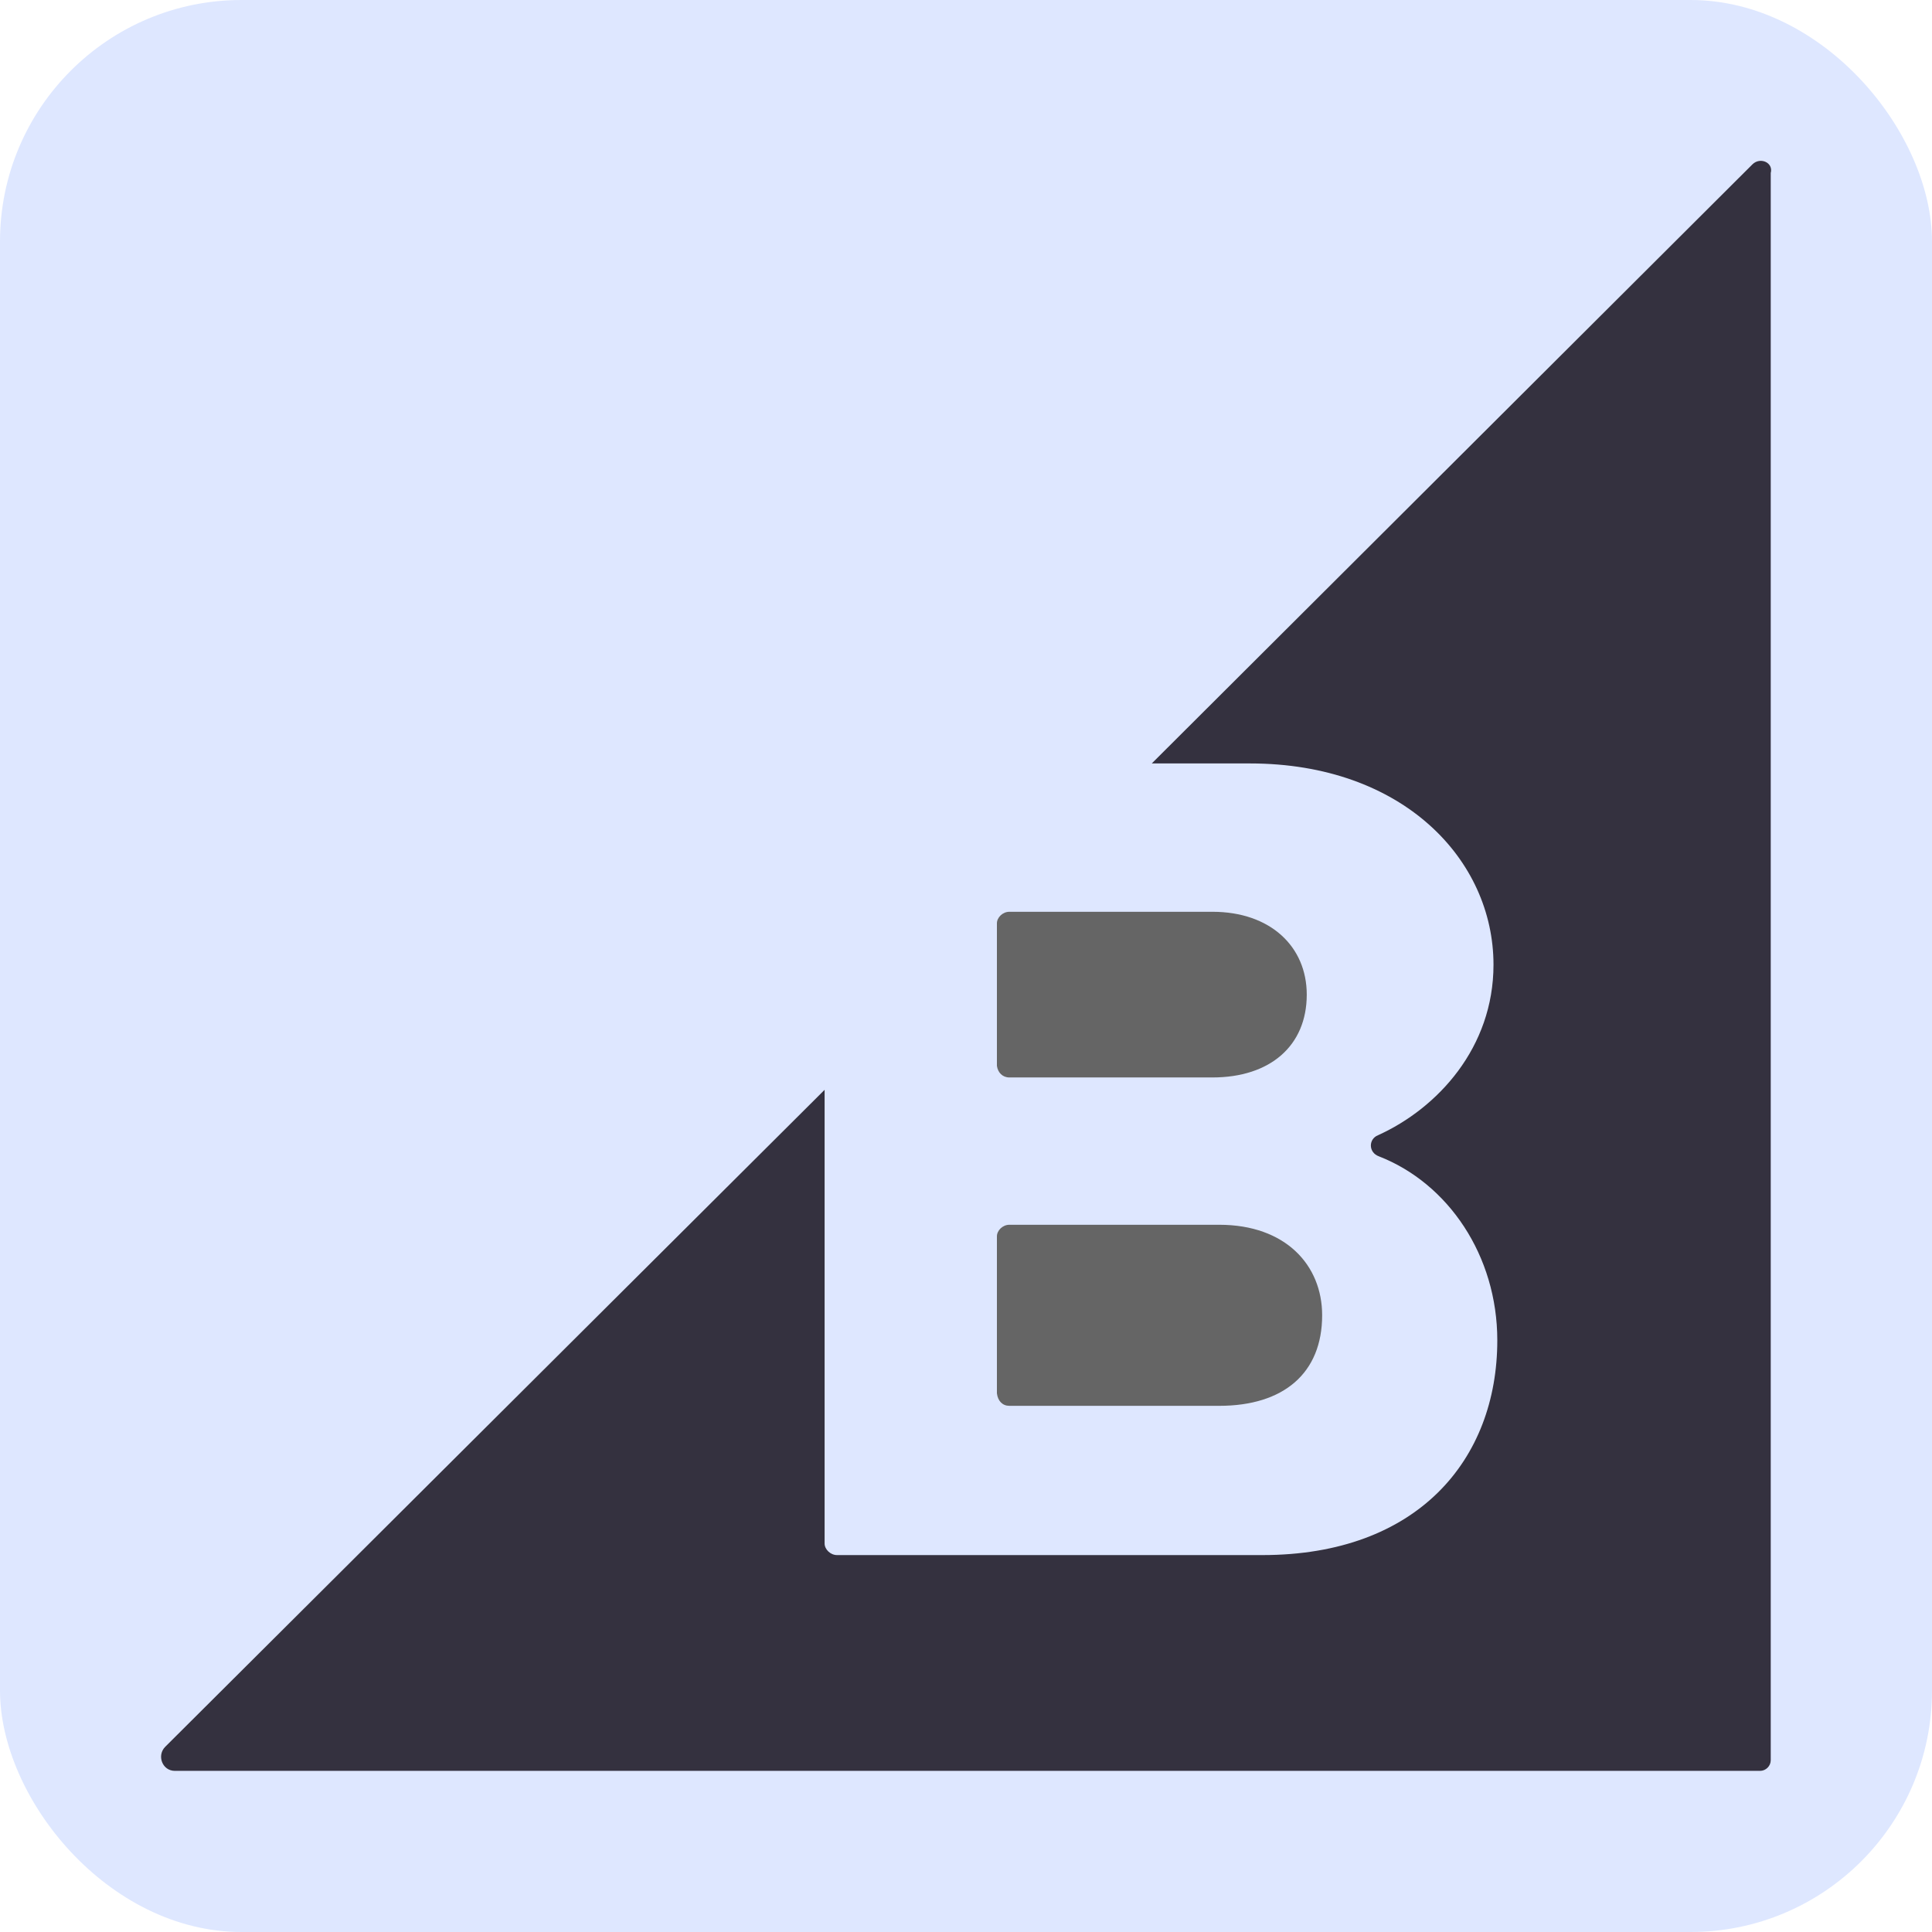
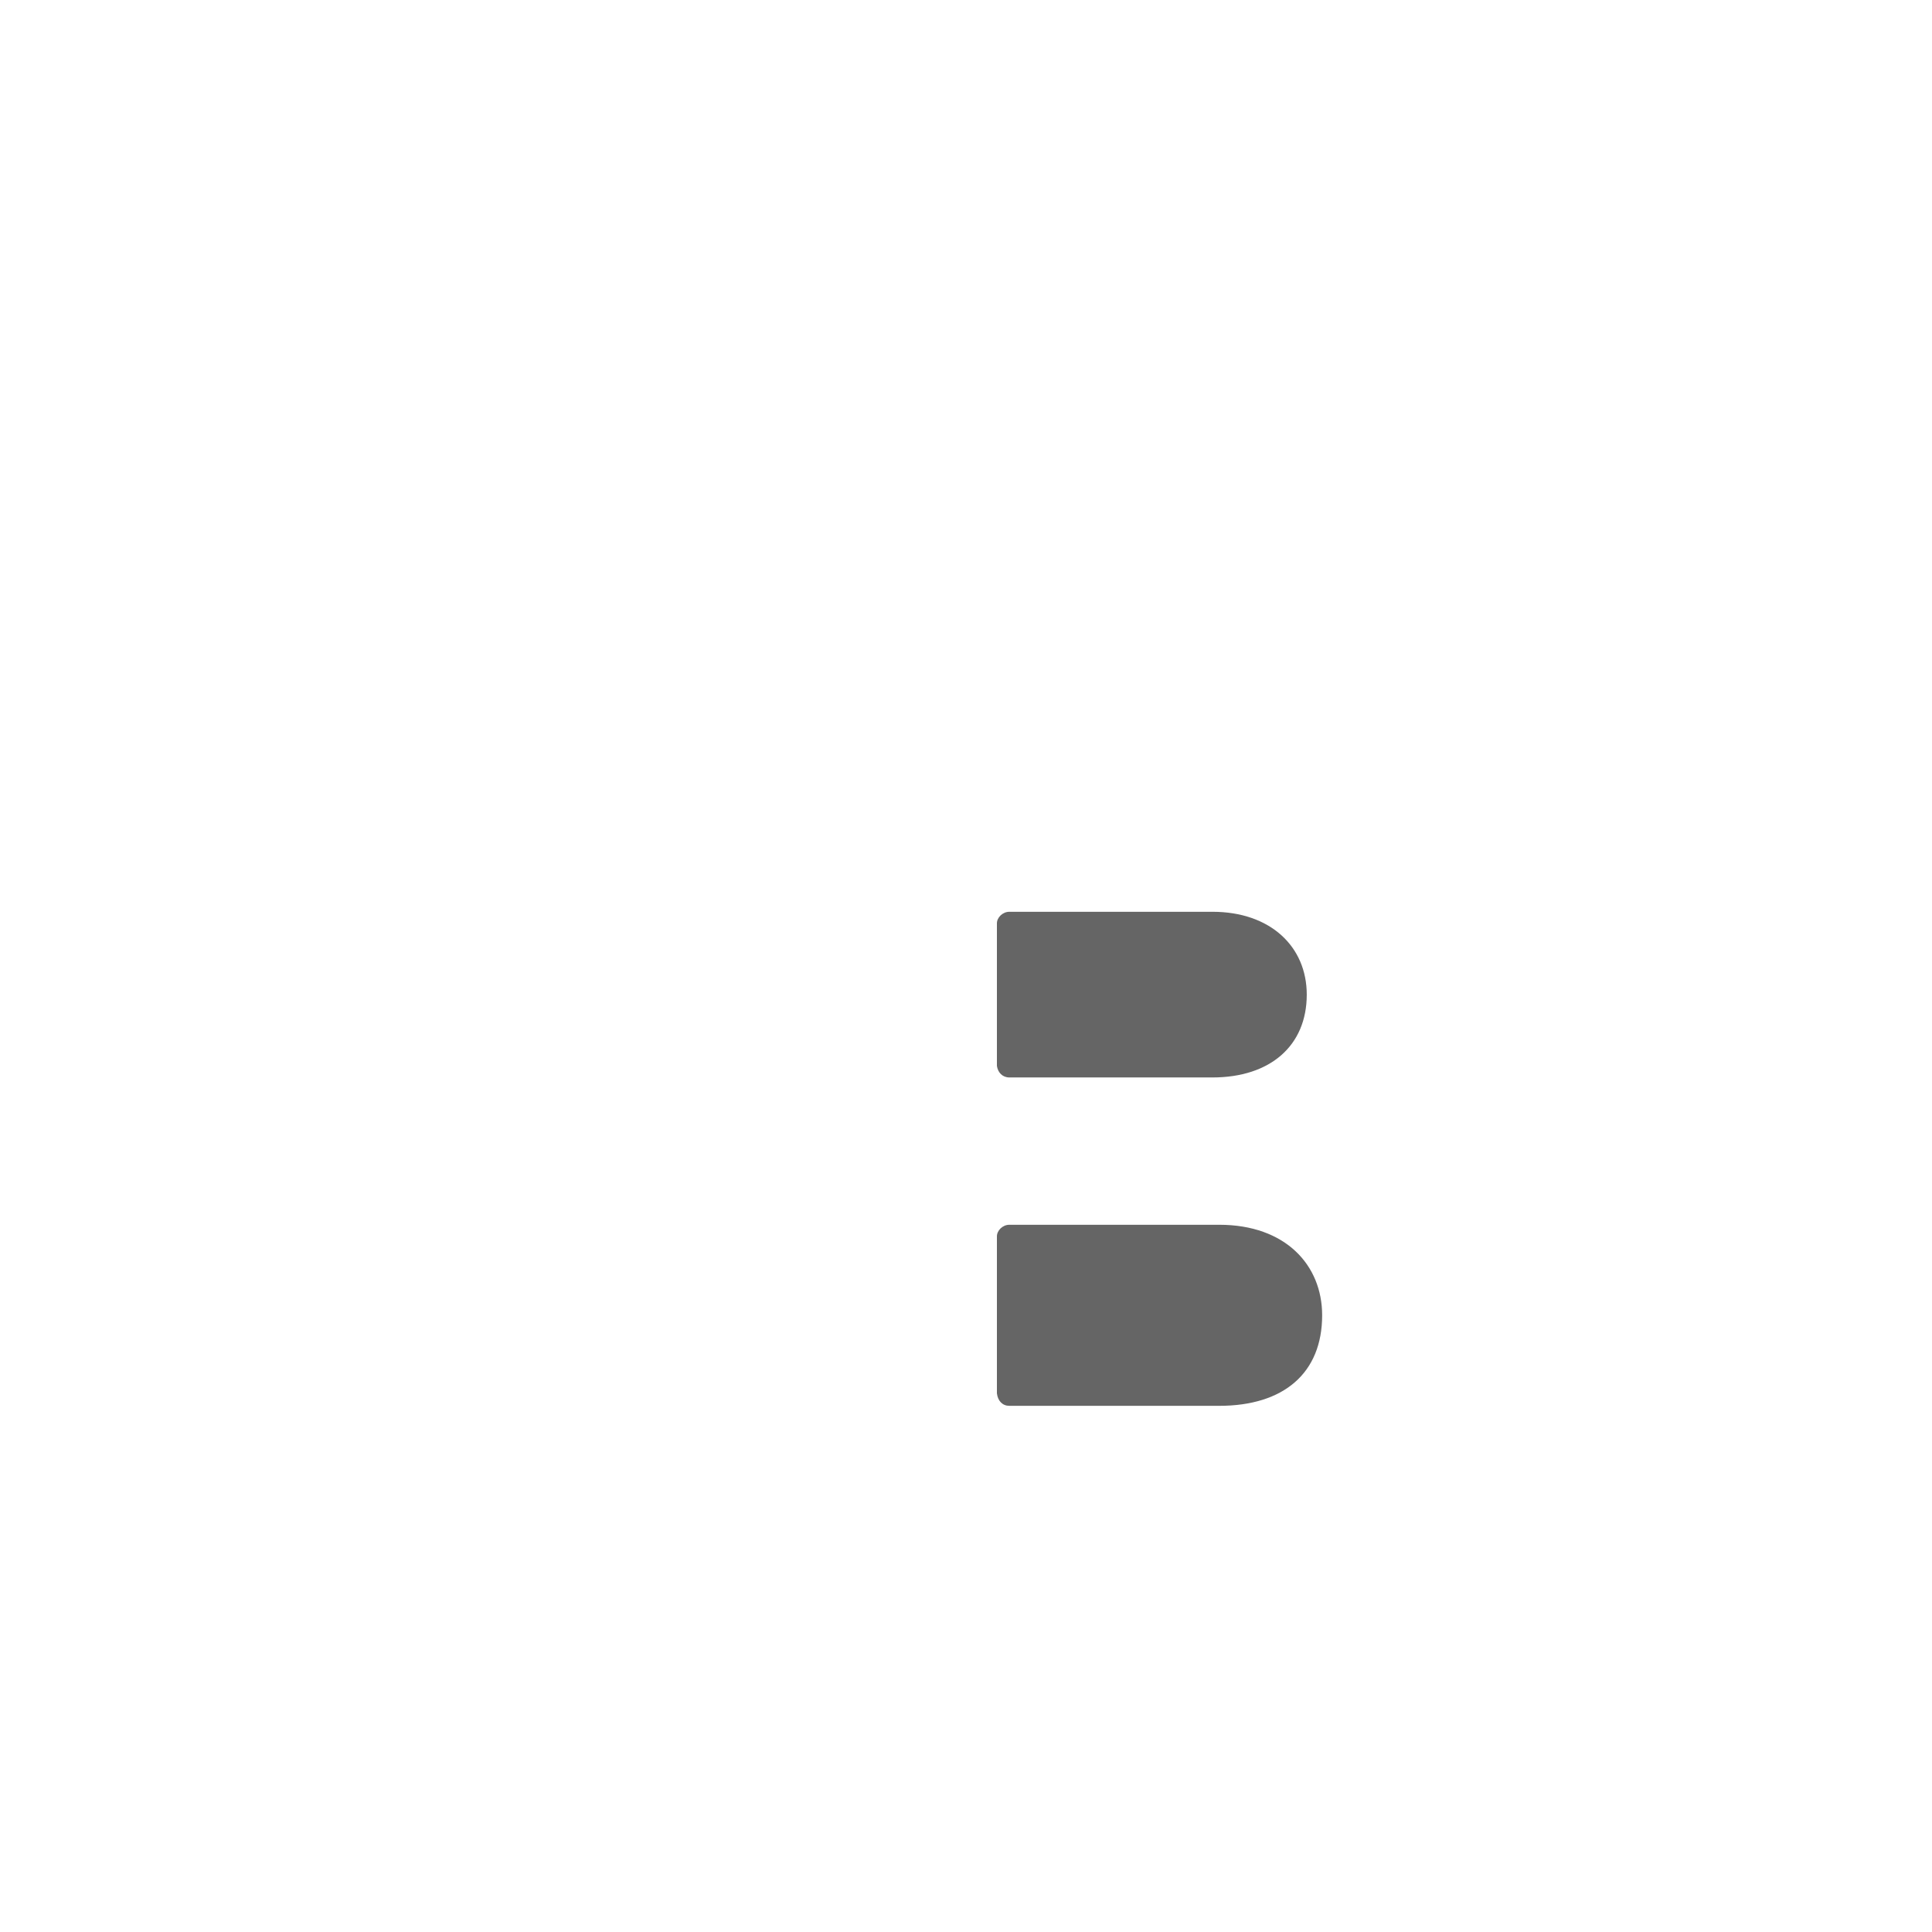
<svg xmlns="http://www.w3.org/2000/svg" width="32" height="32" viewBox="0 0 32 32" fill="none">
-   <rect width="32" height="32" rx="4" fill="#DEE7FF" />
  <path d="M16.718 17.846H20.082C21.039 17.846 21.644 17.32 21.644 16.474C21.644 15.676 21.039 15.102 20.082 15.102H16.718C16.607 15.102 16.512 15.197 16.512 15.293V17.654C16.527 17.765 16.606 17.846 16.718 17.846ZM16.718 23.285H20.194C21.262 23.285 21.899 22.743 21.899 21.785C21.899 20.956 21.294 20.286 20.194 20.286H16.718C16.607 20.286 16.512 20.381 16.512 20.478V23.078C16.527 23.206 16.606 23.285 16.718 23.285Z" fill="#656565" />
-   <path d="M29.025 2.723L19.077 12.645H20.703C23.238 12.645 24.737 14.24 24.737 15.979C24.737 17.351 23.812 18.356 22.824 18.803C22.664 18.867 22.664 19.09 22.84 19.153C23.987 19.6 24.8 20.797 24.8 22.2C24.8 24.178 23.477 25.757 20.91 25.757H13.864C13.753 25.757 13.658 25.661 13.658 25.565V18.051L2.737 28.932C2.593 29.076 2.688 29.331 2.896 29.331H29.153C29.248 29.331 29.329 29.251 29.329 29.155V2.866C29.376 2.691 29.153 2.595 29.025 2.723Z" fill="#34313F" />
</svg>